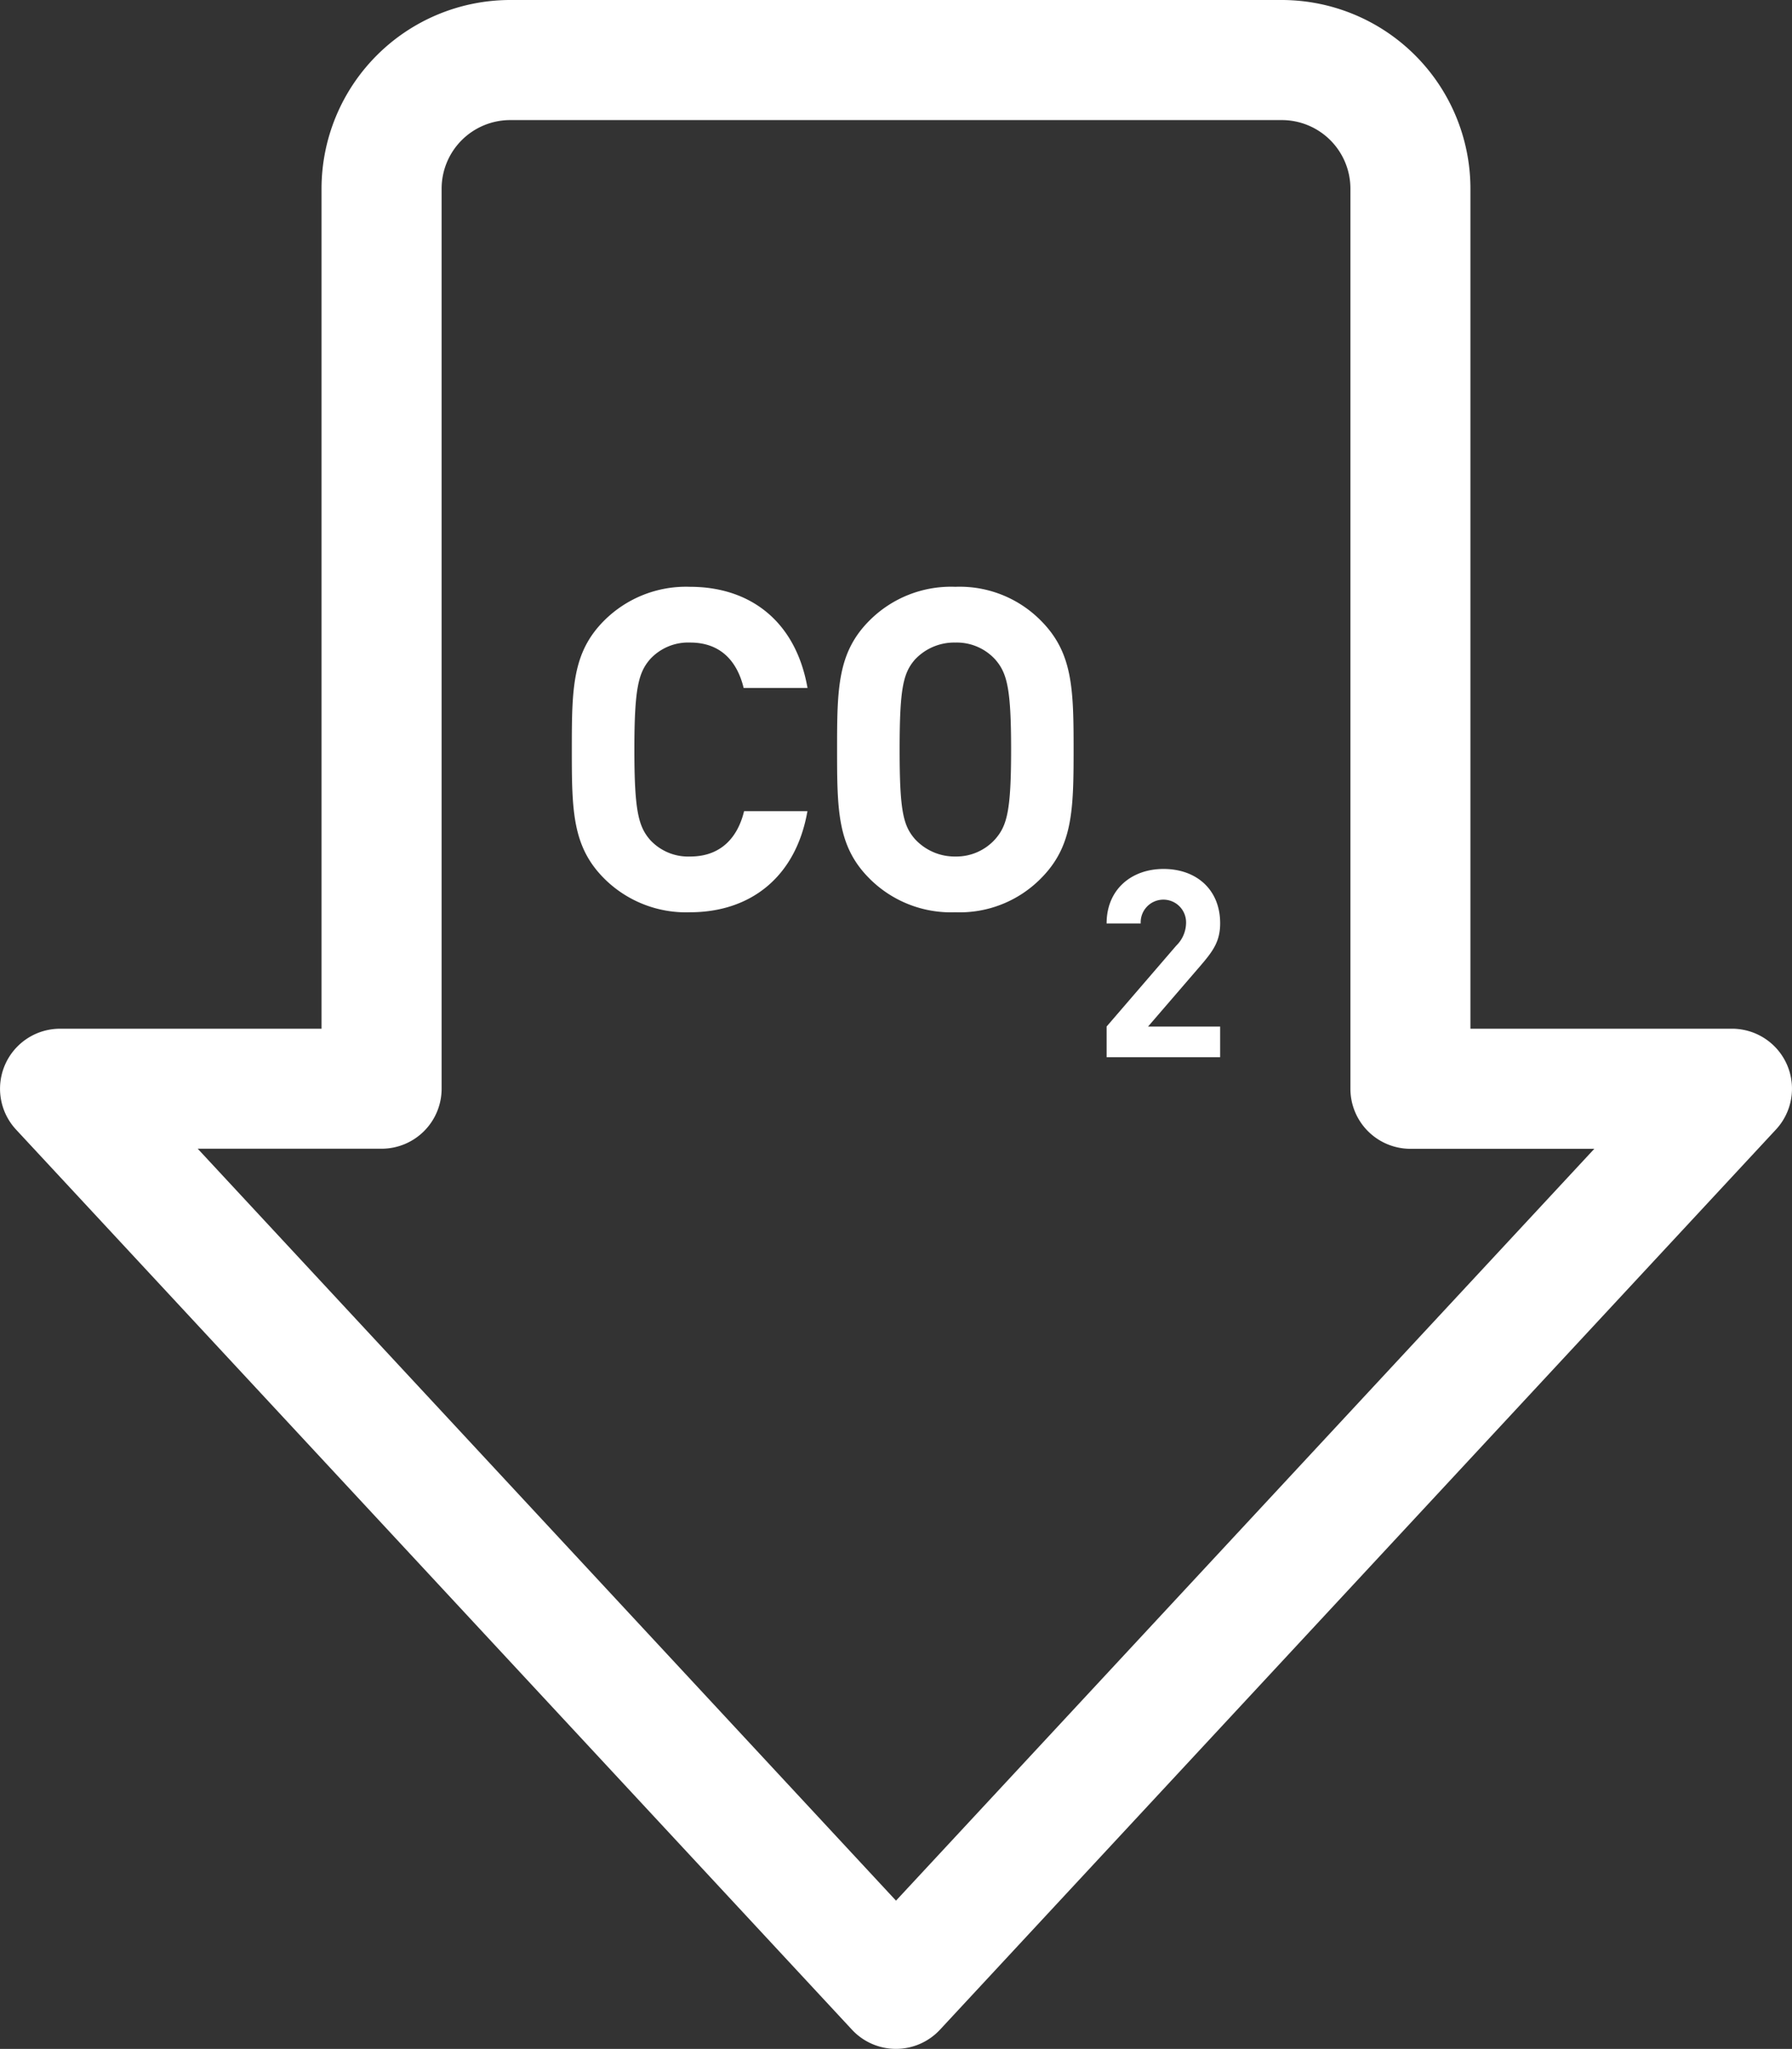
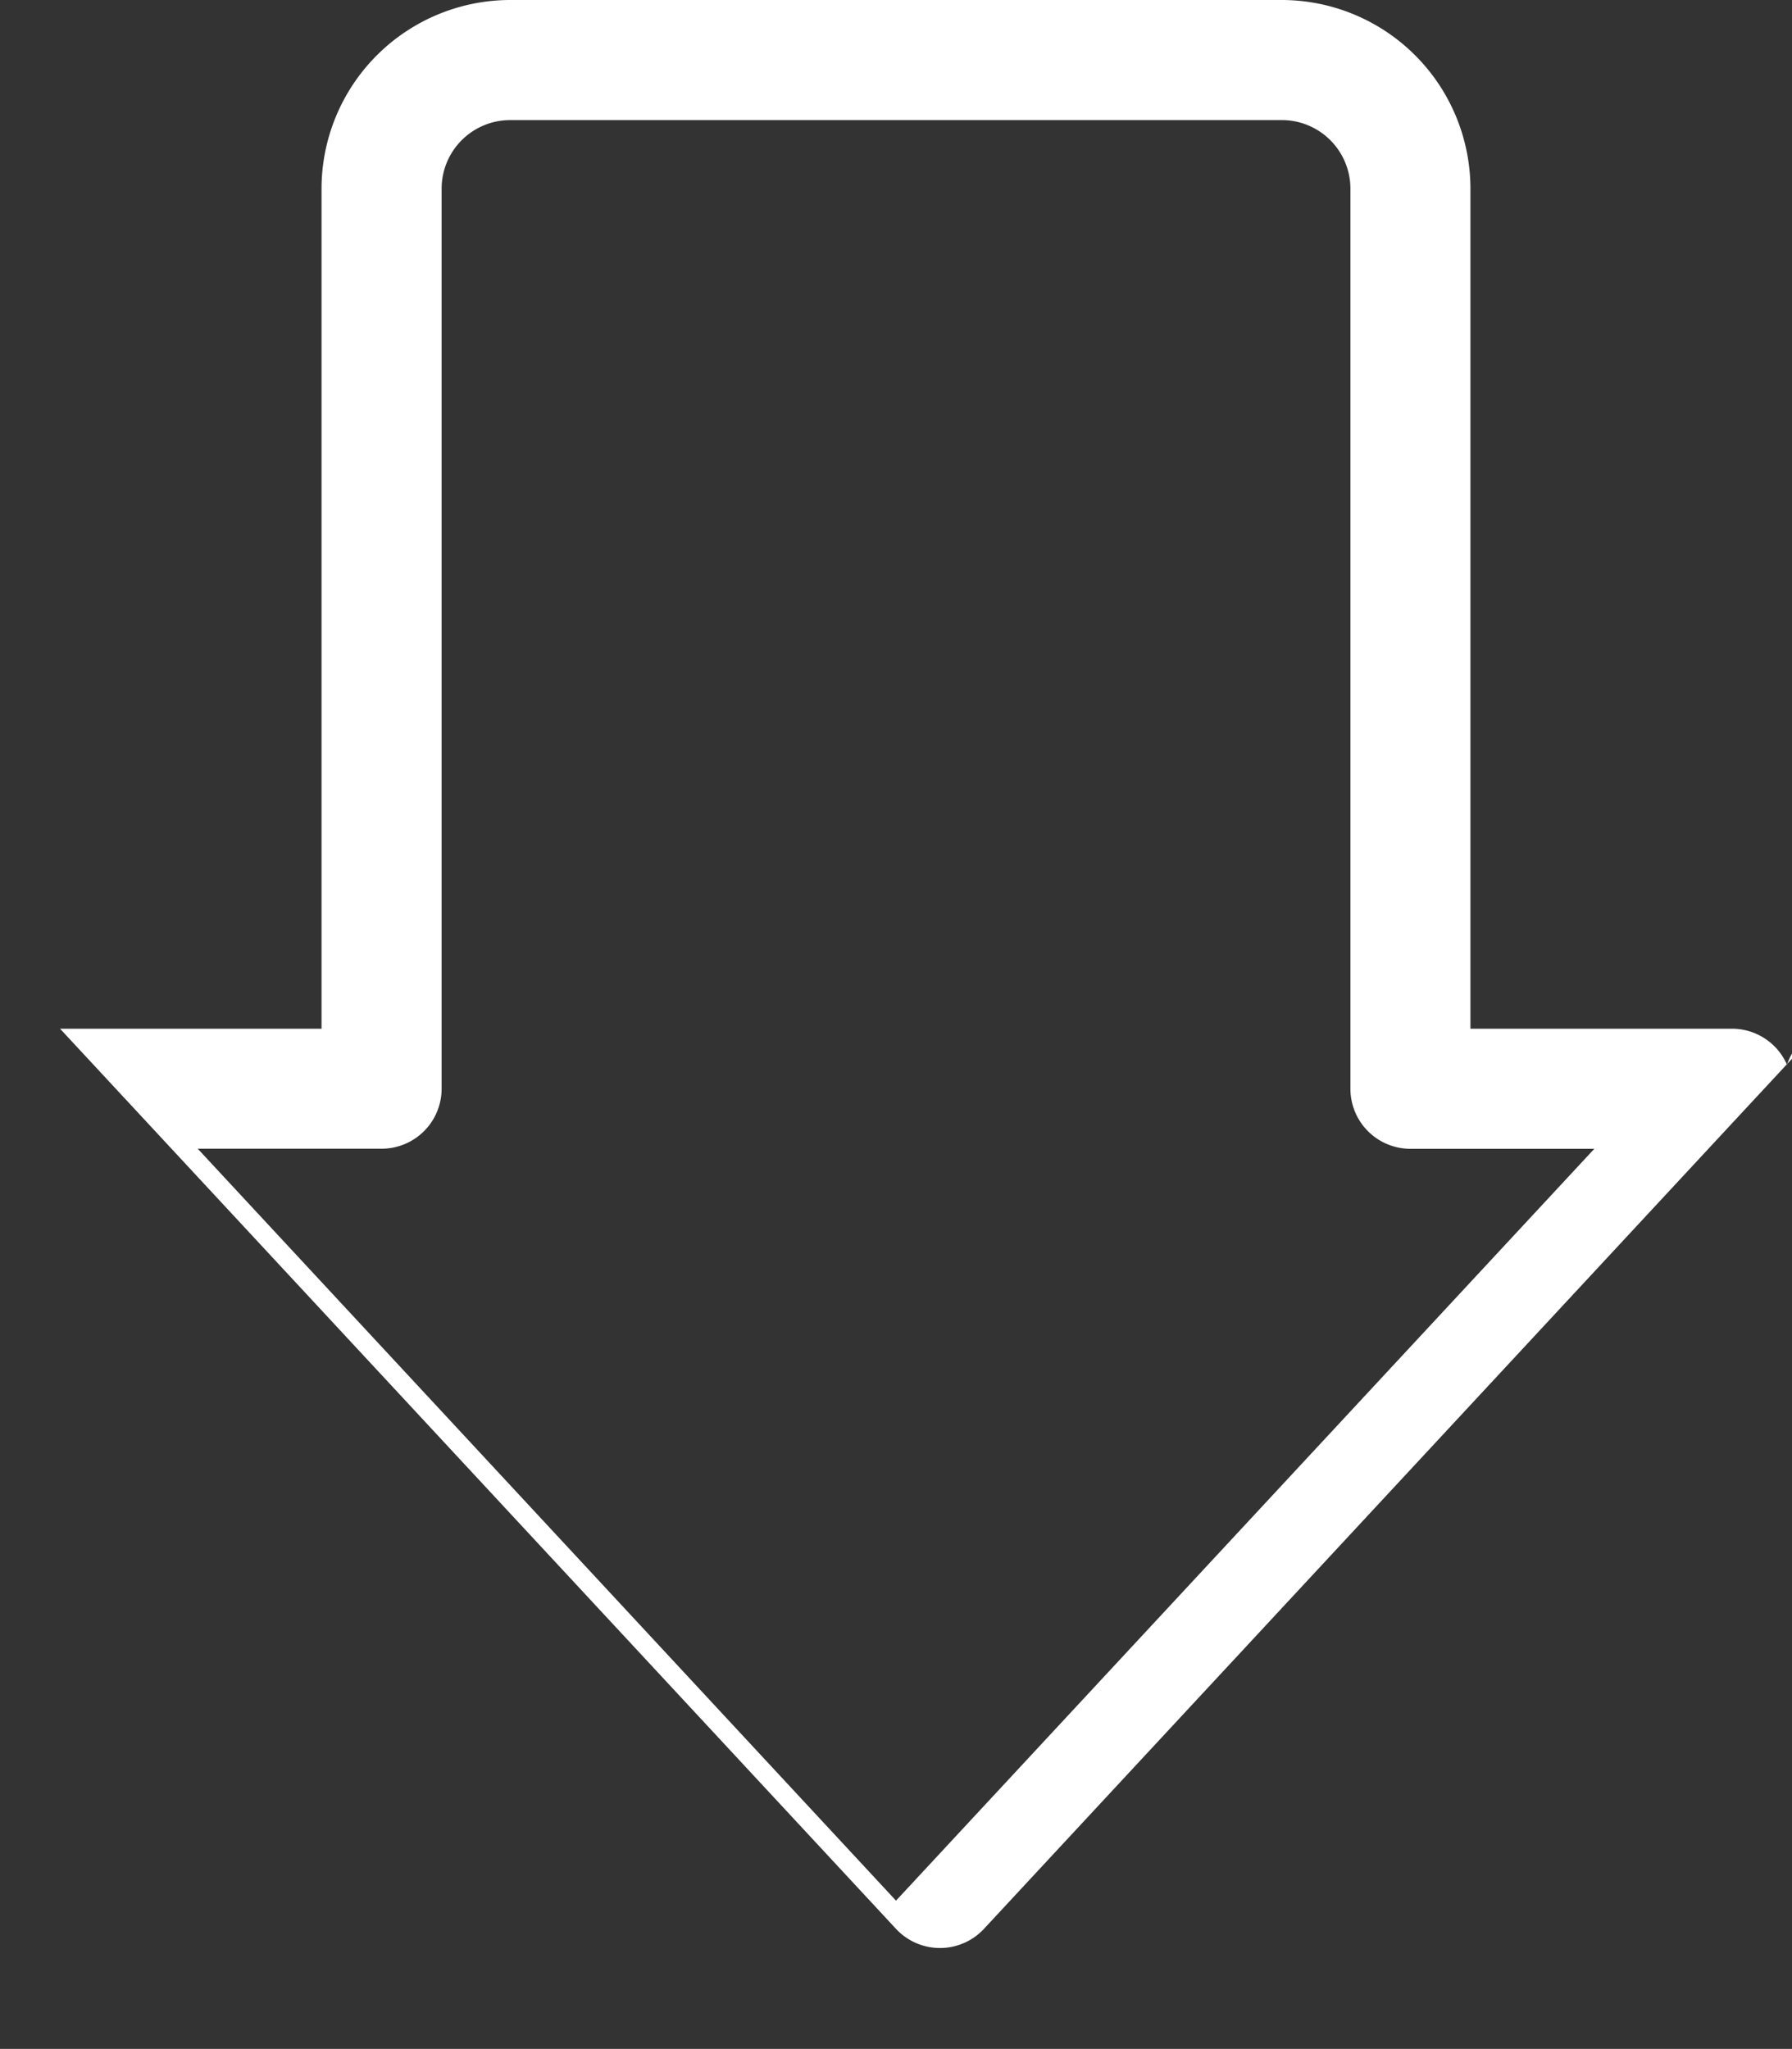
<svg xmlns="http://www.w3.org/2000/svg" width="188.004" height="214.989" viewBox="0 0 188.004 214.989">
  <rect x="0" y="0" width="188.004" height="214.989" fill="#333333" stroke="none" />
  <g id="Group_921" data-name="Group 921" transform="translate(-293.638 -12246.02)">
    <g id="Group_920" data-name="Group 920" transform="translate(-942.361 2200)">
-       <path id="Path_718" data-name="Path 718" d="M219.612,111.723a6.3,6.3,0,0,0-5.774-3.781H186.4V19.792A19.814,19.814,0,0,0,166.614,0H85.657A19.814,19.814,0,0,0,65.865,19.792v88.151H38.432a6.3,6.3,0,0,0-4.616,10.584l87.7,94.45a6.3,6.3,0,0,0,9.231,0l87.7-94.45A6.3,6.3,0,0,0,219.612,111.723Zm-93.477,87.712-73.259-78.9H72.164a6.3,6.3,0,0,0,6.3-6.3V19.792A7.2,7.2,0,0,1,85.657,12.6h80.957a7.2,7.2,0,0,1,7.194,7.195v94.45a6.3,6.3,0,0,0,6.3,6.3h19.288Z" transform="translate(1203.867 10046.02)" fill="#fff" />
+       <path id="Path_718" data-name="Path 718" d="M219.612,111.723a6.3,6.3,0,0,0-5.774-3.781H186.4V19.792A19.814,19.814,0,0,0,166.614,0H85.657A19.814,19.814,0,0,0,65.865,19.792v88.151H38.432l87.7,94.45a6.3,6.3,0,0,0,9.231,0l87.7-94.45A6.3,6.3,0,0,0,219.612,111.723Zm-93.477,87.712-73.259-78.9H72.164a6.3,6.3,0,0,0,6.3-6.3V19.792A7.2,7.2,0,0,1,85.657,12.6h80.957a7.2,7.2,0,0,1,7.194,7.195v94.45a6.3,6.3,0,0,0,6.3,6.3h19.288Z" transform="translate(1203.867 10046.02)" fill="#fff" />
    </g>
-     <path id="Path_748" data-name="Path 748" d="M28.846,46.277H22.2c-.66,2.736-2.406,4.764-5.66,4.764a5.421,5.421,0,0,1-4.2-1.745c-1.226-1.415-1.651-3.066-1.651-9.481s.425-8.066,1.651-9.481a5.421,5.421,0,0,1,4.2-1.745c3.255,0,4.953,2.028,5.613,4.764h6.7C27.619,26.325,22.808,22.74,16.535,22.74a12.144,12.144,0,0,0-9.009,3.538c-3.349,3.349-3.4,7.122-3.4,13.537S4.177,50,7.526,53.352a12.144,12.144,0,0,0,9.009,3.538C22.761,56.889,27.619,53.3,28.846,46.277Zm27.923-6.462c0-6.415-.094-10.188-3.443-13.537a11.96,11.96,0,0,0-8.962-3.538,12.069,12.069,0,0,0-9.009,3.538c-3.349,3.349-3.4,7.122-3.4,13.537s.047,10.188,3.4,13.537a12.069,12.069,0,0,0,9.009,3.538,11.96,11.96,0,0,0,8.962-3.538C56.674,50,56.769,46.229,56.769,39.815Zm-6.556,0c0,6.415-.425,7.971-1.651,9.386a5.483,5.483,0,0,1-4.2,1.84,5.663,5.663,0,0,1-4.245-1.84c-1.226-1.415-1.6-2.972-1.6-9.386s.377-8.018,1.6-9.433a5.63,5.63,0,0,1,4.245-1.792,5.451,5.451,0,0,1,4.2,1.792C49.788,31.8,50.213,33.4,50.213,39.815ZM72.145,72.1V68.885H64.579l5.475-6.355c1.348-1.568,2.091-2.586,2.091-4.485,0-3.522-2.476-5.7-5.943-5.7-3.357,0-5.97,2.146-5.97,5.723h3.577a2.382,2.382,0,1,1,4.76-.055,3.371,3.371,0,0,1-1.018,2.366l-7.318,8.5V72.1Z" transform="translate(349.503 12284.854)" fill="#fff" />
  </g>
</svg>